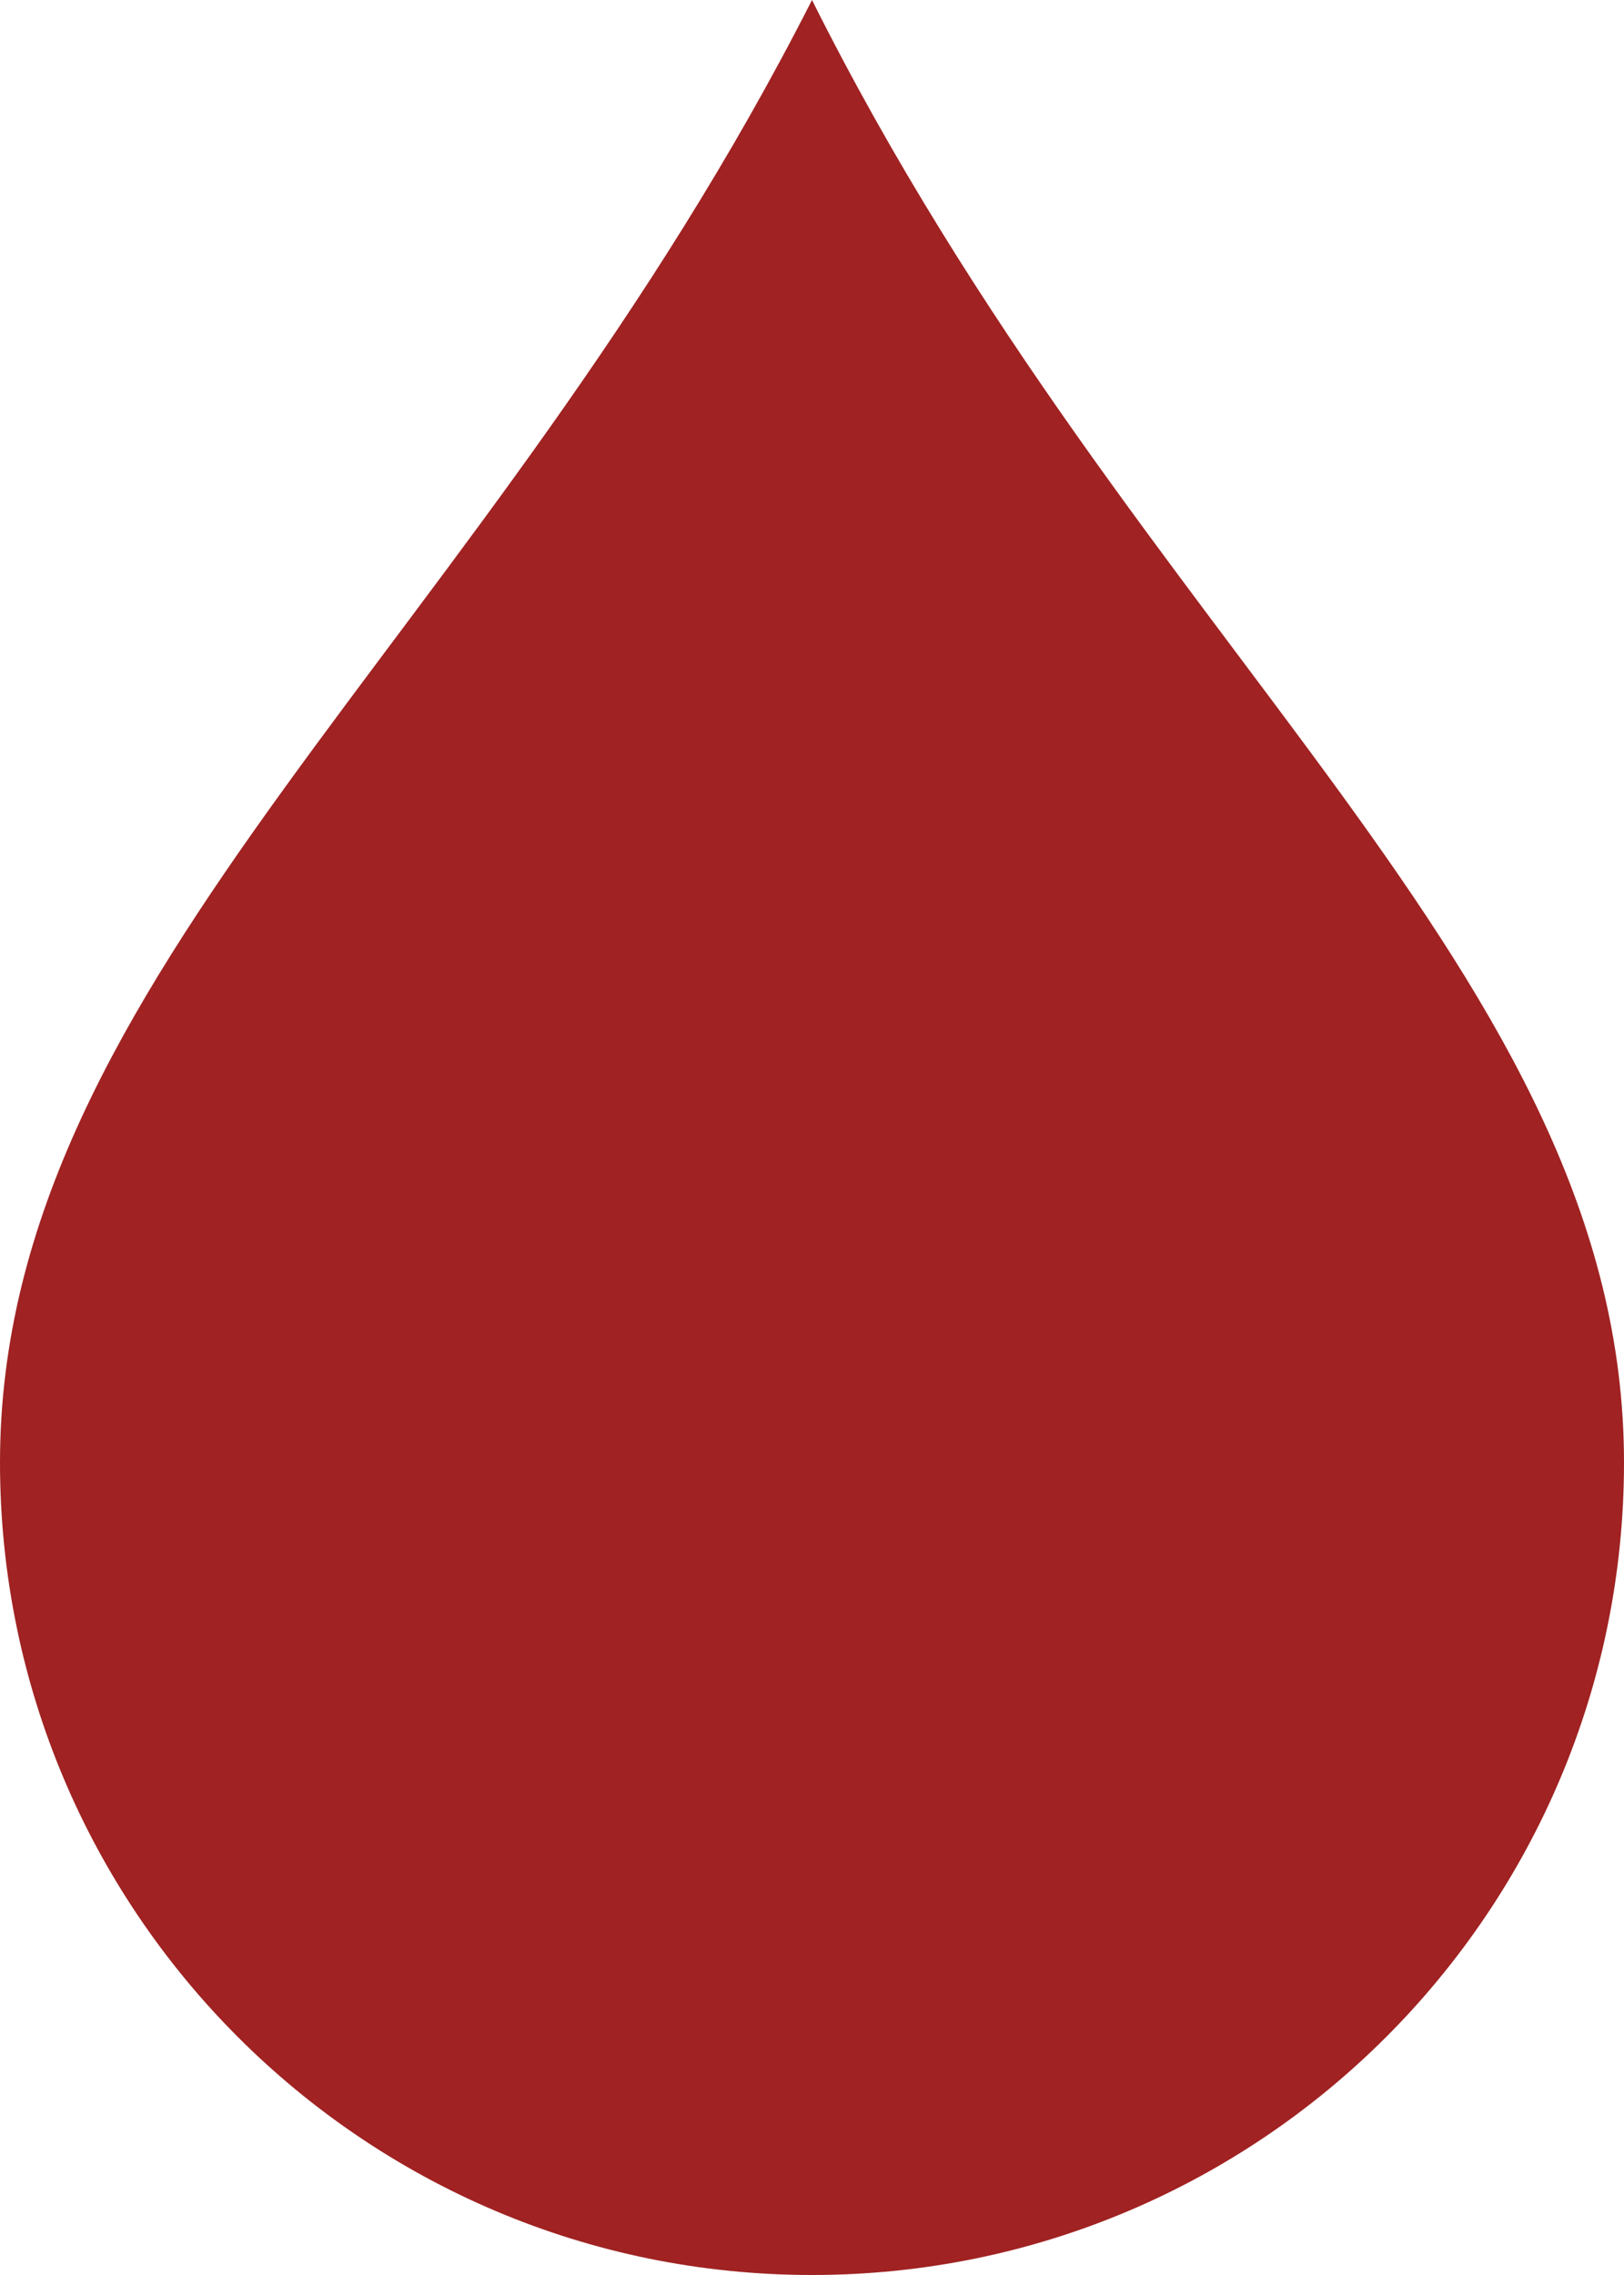
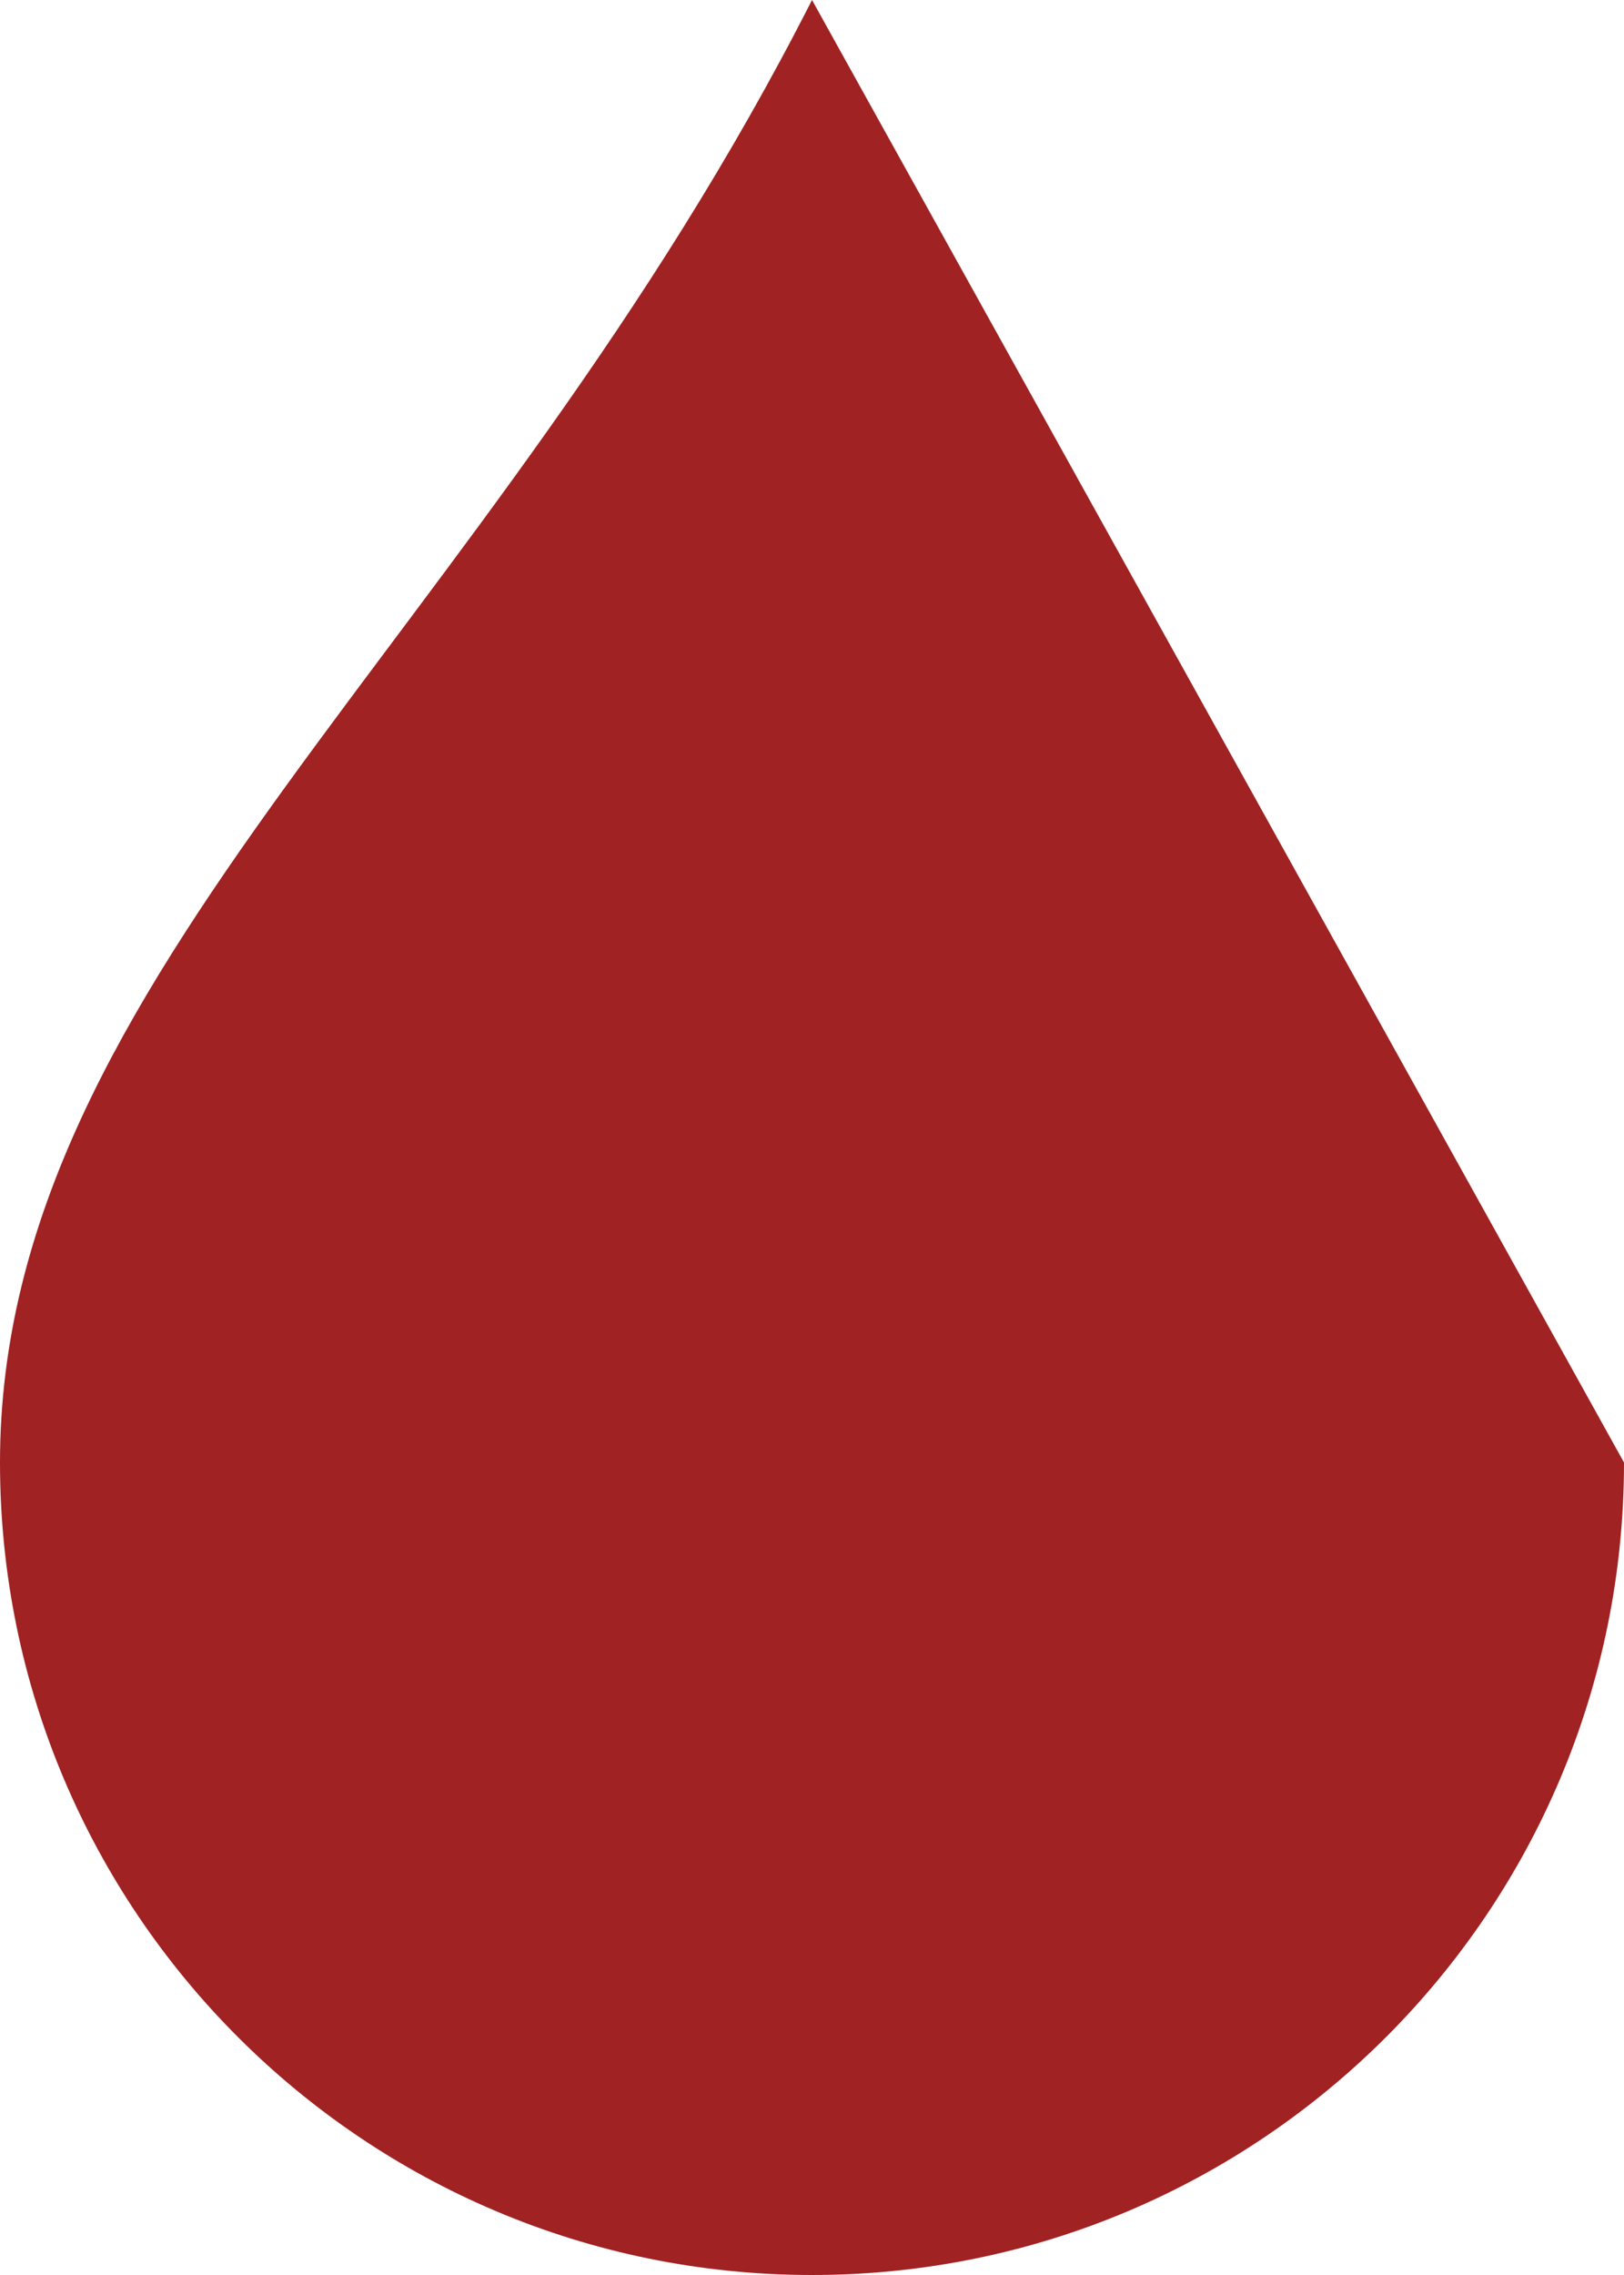
<svg xmlns="http://www.w3.org/2000/svg" fill="#a02222" height="14" preserveAspectRatio="xMidYMid meet" version="1" viewBox="3.0 1.0 10.0 14.0" width="10" zoomAndPan="magnify">
  <g id="change1_1">
-     <path d="M8,1c-2,3.938-5,6-5,9c0,2.761,2.239,5,5,5s5-2.239,5-5C13,7,10,5,8,1L8,1z" fill="inherit" />
+     <path d="M8,1c-2,3.938-5,6-5,9c0,2.761,2.239,5,5,5s5-2.239,5-5L8,1z" fill="inherit" />
  </g>
</svg>